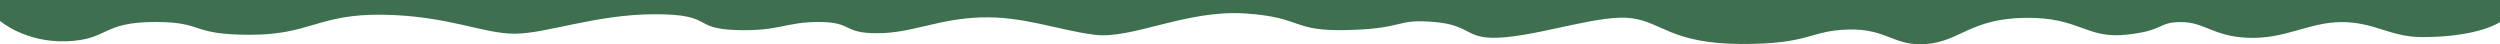
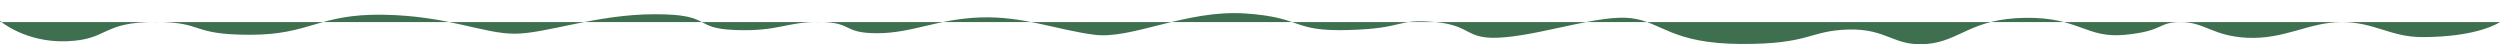
<svg xmlns="http://www.w3.org/2000/svg" width="1920" height="34" viewBox="0 0 1920 34" fill="none">
-   <path d="M0 0V16.069C0 16.069 19.358 32.807 51.054 31.692C84.154 30.501 77.233 16.738 120.263 16.887C157.175 17.036 145.74 26.707 192.181 26.707C238.621 26.707 244.338 10.564 294.289 11.308C344.14 12.126 370.82 25.889 395.194 25.889C419.567 25.889 457.883 10.936 503.12 10.936C548.357 10.936 531.004 21.872 564.906 23.062C598.809 24.252 603.222 16.738 629.301 16.887C655.38 17.036 646.654 25.517 673.635 25.517C700.617 25.517 719.774 14.581 752.774 13.391C785.874 12.2 811.953 23.062 840.639 26.707C869.326 30.352 911.153 7.291 956.389 10.341C1001.63 13.391 991.194 24.327 1035.53 23.062C1079.86 21.872 1071.24 14.284 1101.63 16.887C1132.02 19.491 1124.3 31.543 1156.39 28.567C1188.59 25.517 1229.51 11.01 1252.99 13.986C1276.46 17.036 1283.68 33.477 1337.14 33.775C1390.5 33.998 1389.3 23.508 1419.49 22.69C1449.68 21.872 1454.29 35.932 1479.77 33.775C1505.25 31.617 1513.57 14.284 1555.3 13.688C1597.02 13.093 1601.84 29.757 1632.33 26.707C1662.82 23.657 1656.7 16.962 1674.96 16.962C1693.21 16.962 1699.43 27.749 1725.91 29.013C1754.9 30.352 1773.26 16.962 1798.43 16.962C1823.61 16.962 1835.85 28.493 1860.22 28.493C1903.75 28.493 1920 16.962 1920 16.962V0H0Z" fill="#3E7050" />
+   <path d="M0 0V16.069C0 16.069 19.358 32.807 51.054 31.692C84.154 30.501 77.233 16.738 120.263 16.887C157.175 17.036 145.74 26.707 192.181 26.707C238.621 26.707 244.338 10.564 294.289 11.308C344.14 12.126 370.82 25.889 395.194 25.889C419.567 25.889 457.883 10.936 503.12 10.936C548.357 10.936 531.004 21.872 564.906 23.062C598.809 24.252 603.222 16.738 629.301 16.887C655.38 17.036 646.654 25.517 673.635 25.517C700.617 25.517 719.774 14.581 752.774 13.391C785.874 12.2 811.953 23.062 840.639 26.707C869.326 30.352 911.153 7.291 956.389 10.341C1001.63 13.391 991.194 24.327 1035.53 23.062C1079.86 21.872 1071.24 14.284 1101.63 16.887C1132.02 19.491 1124.3 31.543 1156.39 28.567C1188.59 25.517 1229.51 11.01 1252.99 13.986C1276.46 17.036 1283.68 33.477 1337.14 33.775C1390.5 33.998 1389.3 23.508 1419.49 22.69C1449.68 21.872 1454.29 35.932 1479.77 33.775C1505.25 31.617 1513.57 14.284 1555.3 13.688C1597.02 13.093 1601.84 29.757 1632.33 26.707C1662.82 23.657 1656.7 16.962 1674.96 16.962C1693.21 16.962 1699.43 27.749 1725.91 29.013C1754.9 30.352 1773.26 16.962 1798.43 16.962C1823.61 16.962 1835.85 28.493 1860.22 28.493C1903.75 28.493 1920 16.962 1920 16.962H0Z" fill="#3E7050" />
</svg>